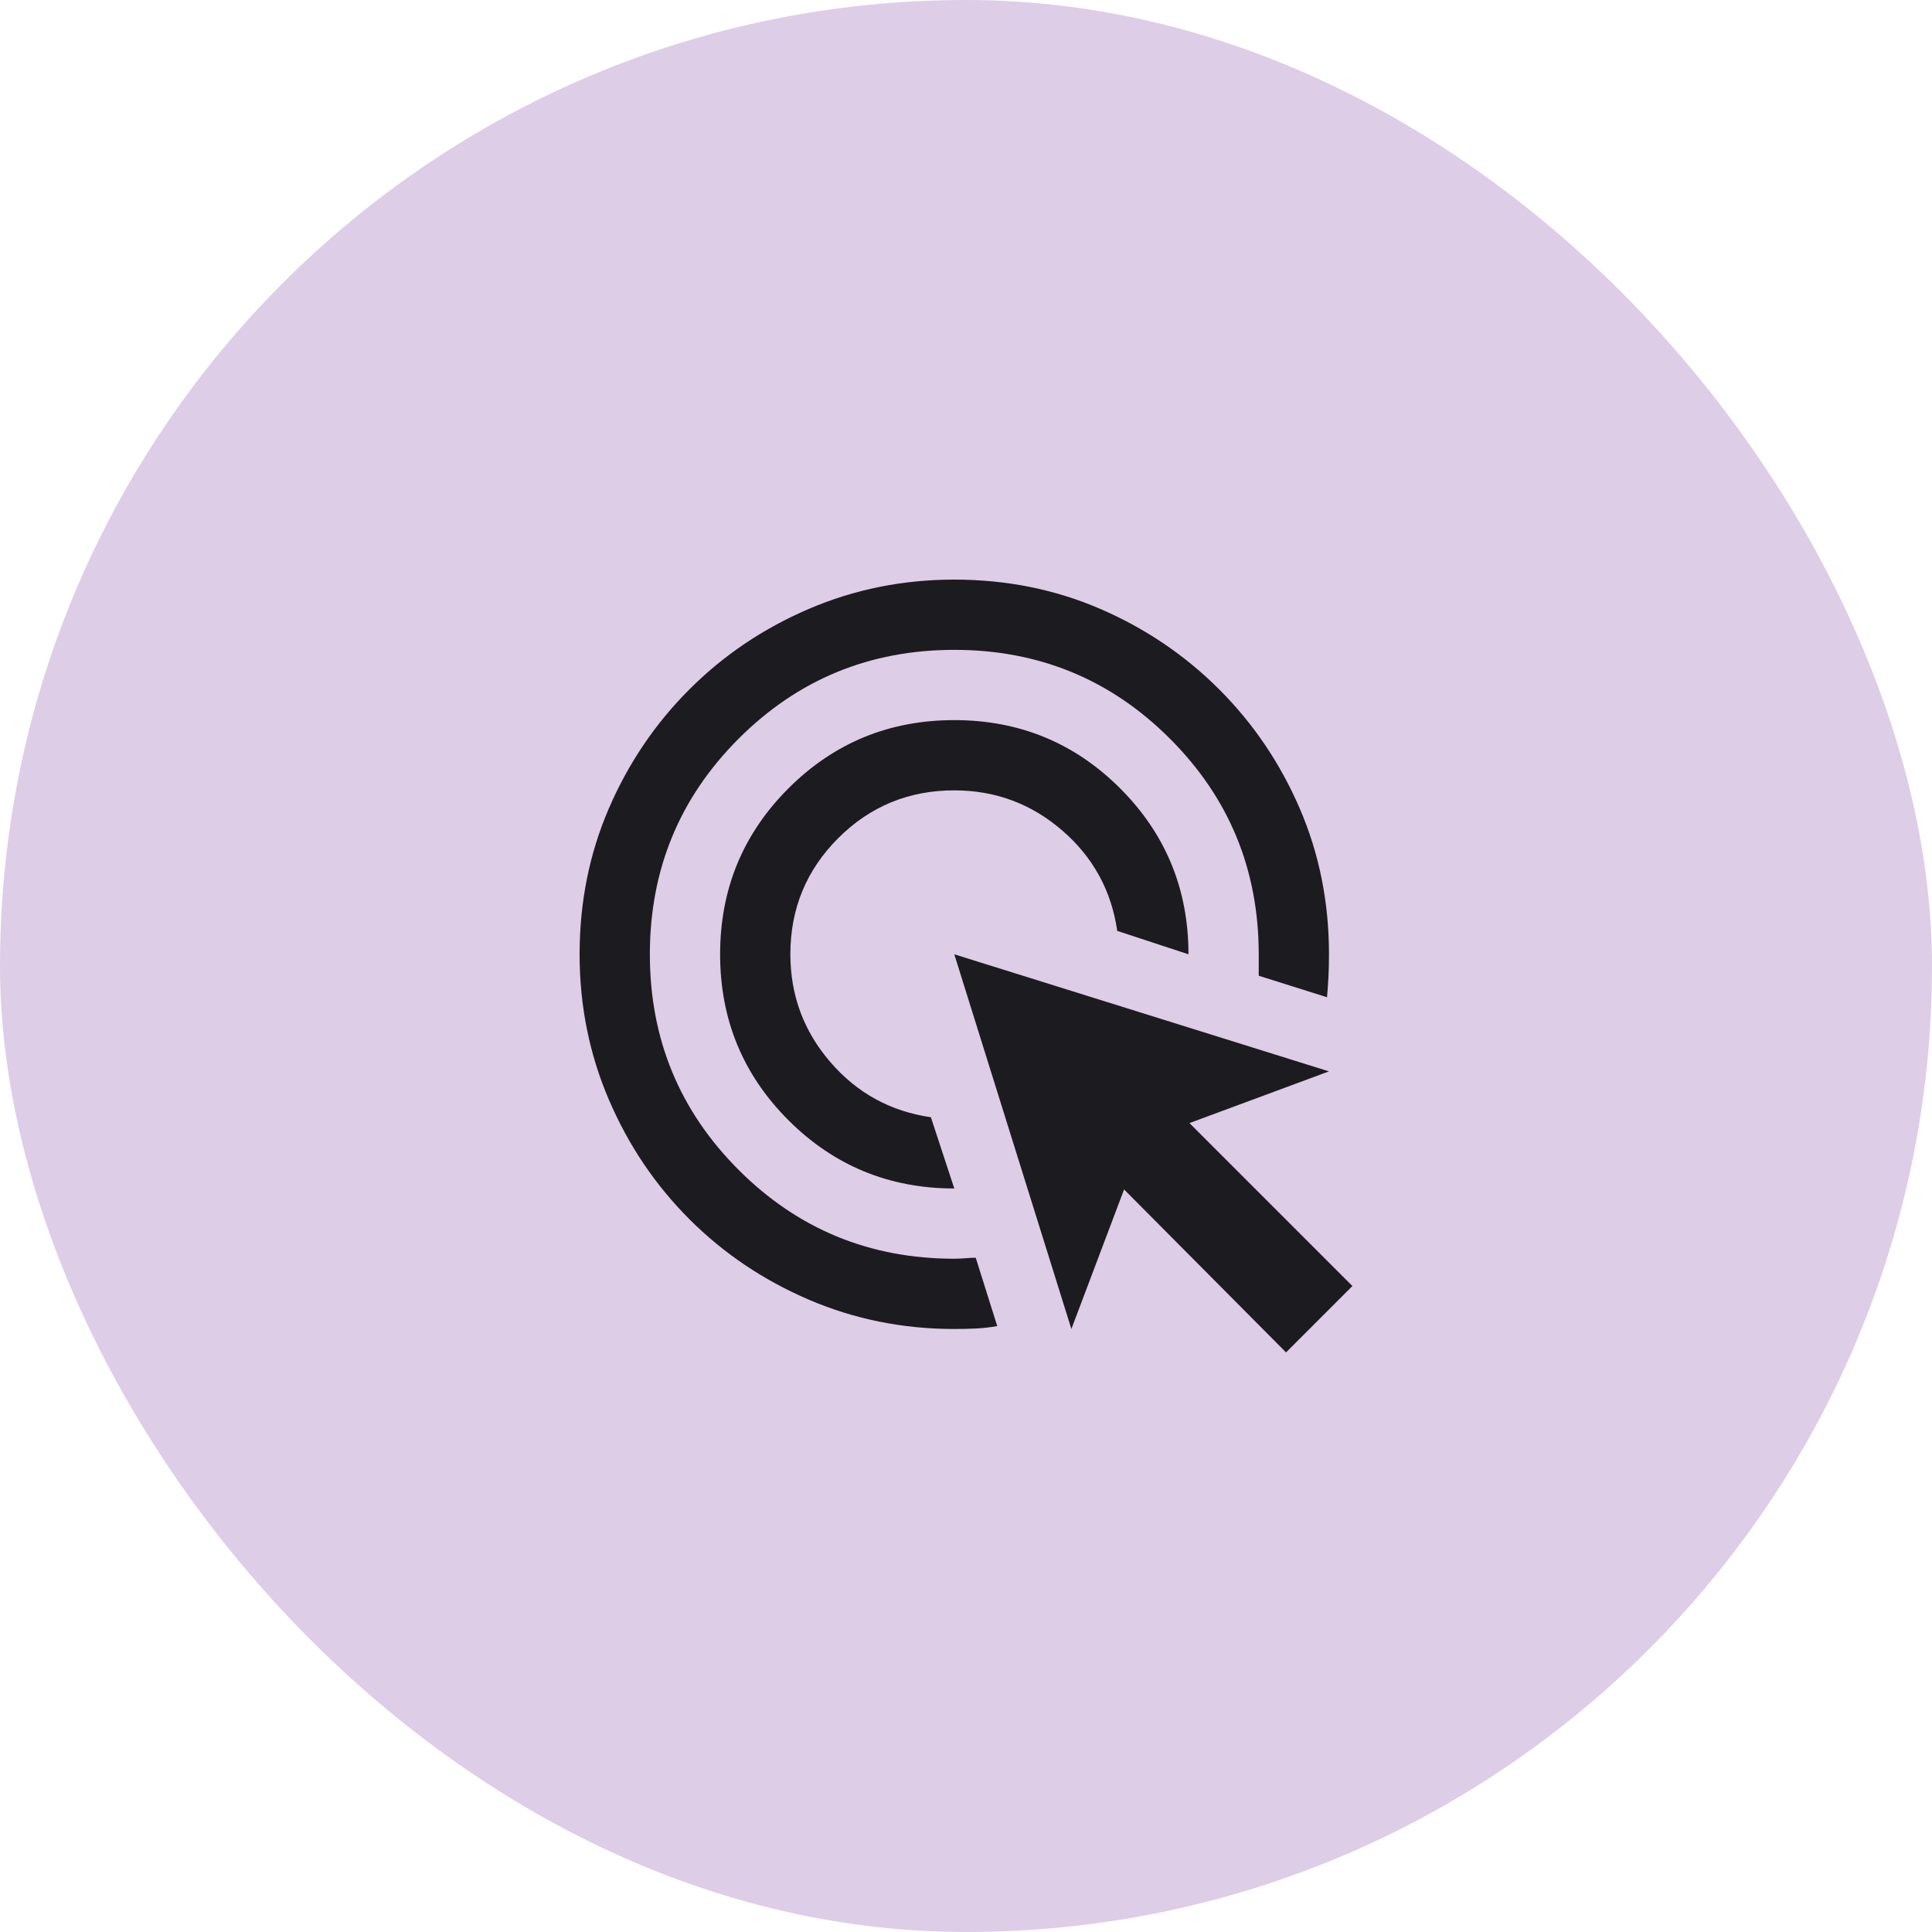
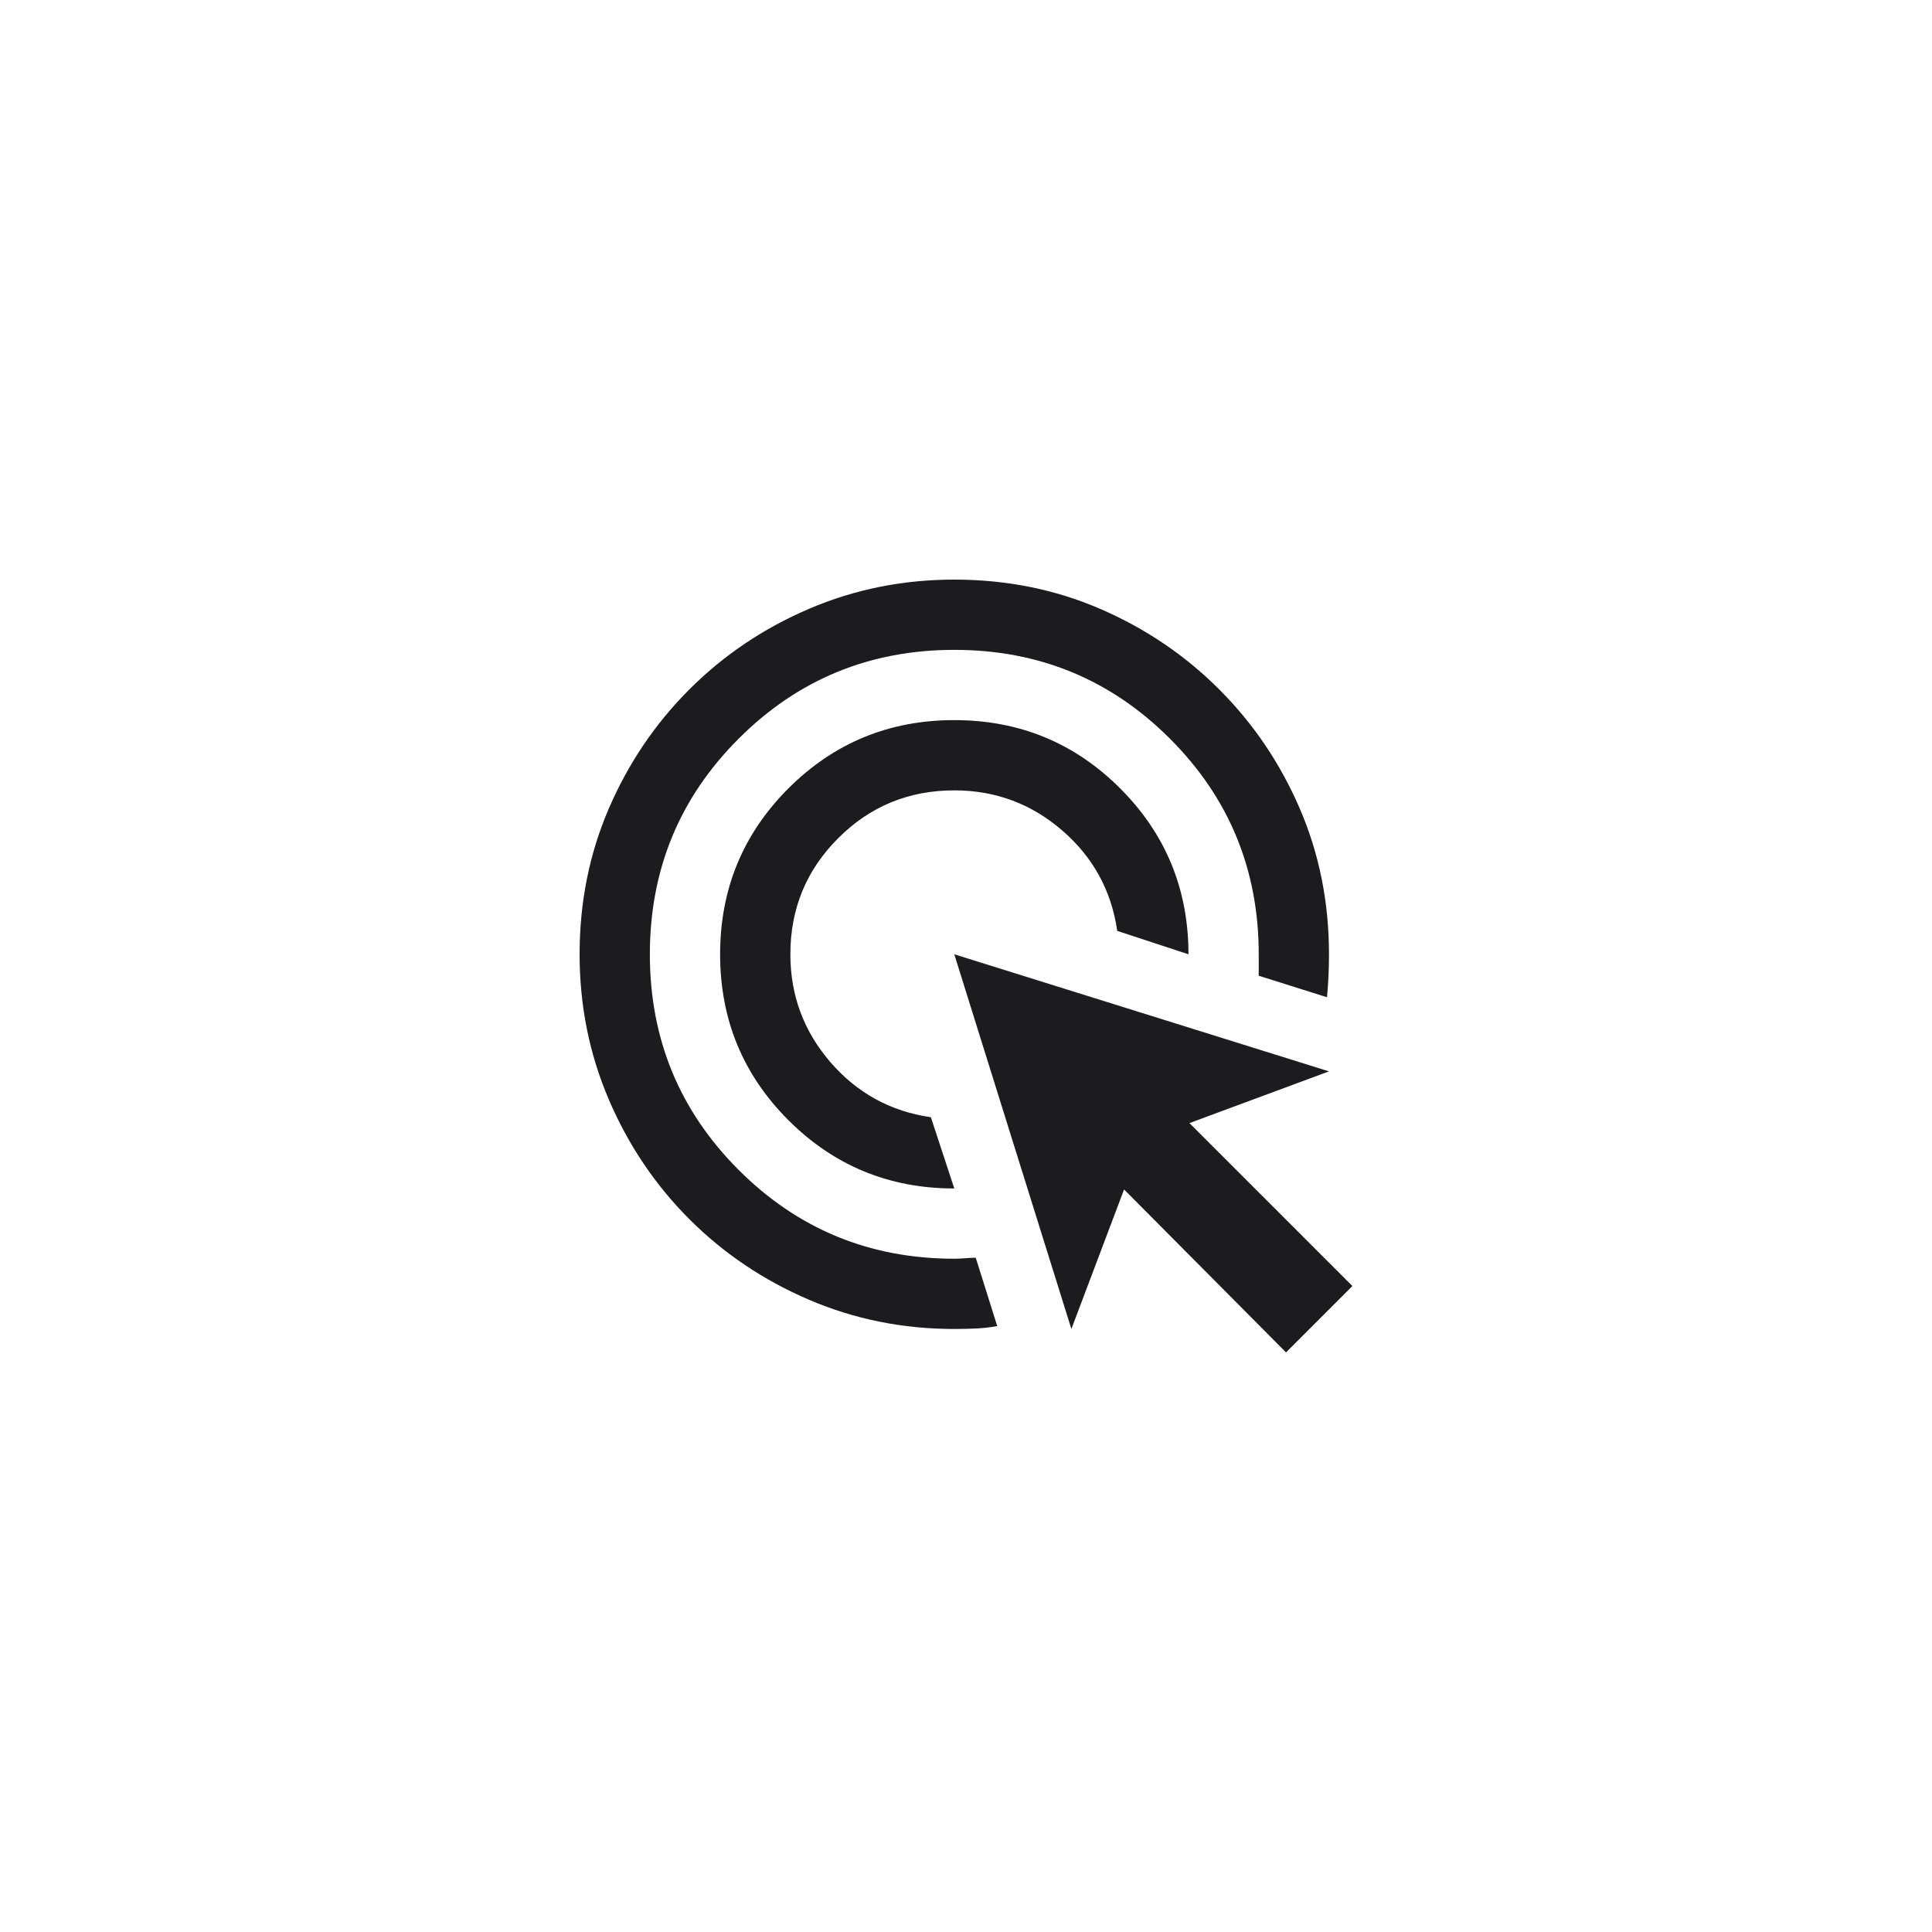
<svg xmlns="http://www.w3.org/2000/svg" width="200" height="200" viewBox="0 0 200 200" fill="none">
-   <rect width="200" height="200" rx="100" fill="#DECDE7" />
  <path d="M98.788 123.03C92.055 123.03 86.331 120.674 81.615 115.961C76.902 111.245 74.546 105.521 74.546 98.788C74.546 92.055 76.902 86.331 81.615 81.615C86.331 76.902 92.055 74.546 98.788 74.546C105.521 74.546 111.245 76.902 115.961 81.615C120.674 86.331 123.03 92.055 123.03 98.788L115.656 96.364C115.051 92.188 113.149 88.719 109.949 85.959C106.749 83.198 103.029 81.818 98.788 81.818C94.075 81.818 90.069 83.468 86.769 86.769C83.468 90.069 81.818 94.075 81.818 98.788C81.818 103.029 83.198 106.749 85.959 109.949C88.719 113.149 92.188 115.051 96.364 115.656L98.788 123.03ZM103.234 137.275C102.494 137.408 101.752 137.492 101.008 137.527C100.268 137.56 99.528 137.576 98.788 137.576C93.468 137.576 88.451 136.566 83.738 134.545C79.025 132.525 74.901 129.747 71.365 126.211C67.829 122.675 65.05 118.55 63.03 113.838C61.01 109.125 60 104.108 60 98.788C60 93.4 61.01 88.365 63.03 83.685C65.05 79.008 67.829 74.901 71.365 71.365C74.901 67.829 79.025 65.05 83.738 63.03C88.451 61.01 93.468 60 98.788 60C104.176 60 109.211 61.01 113.891 63.03C118.568 65.05 122.675 67.829 126.211 71.365C129.747 74.901 132.525 79.008 134.545 83.685C136.566 88.365 137.576 93.4 137.576 98.788C137.576 99.528 137.56 100.268 137.527 101.008C137.492 101.752 137.44 102.494 137.372 103.234L130.303 101.008V98.788C130.303 90.035 127.239 82.594 121.11 76.466C114.982 70.337 107.541 67.273 98.788 67.273C90.035 67.273 82.594 70.337 76.466 76.466C70.337 82.594 67.273 90.035 67.273 98.788C67.273 107.541 70.337 114.982 76.466 121.11C82.594 127.239 90.035 130.303 98.788 130.303C99.124 130.303 99.494 130.287 99.898 130.255C100.302 130.219 100.672 130.201 101.008 130.201L103.234 137.275ZM133.13 140L116.364 123.132L110.909 137.576L98.788 98.788L137.576 110.909L123.132 116.262L140 133.13L133.13 140Z" fill="#1C1B1F" />
</svg>